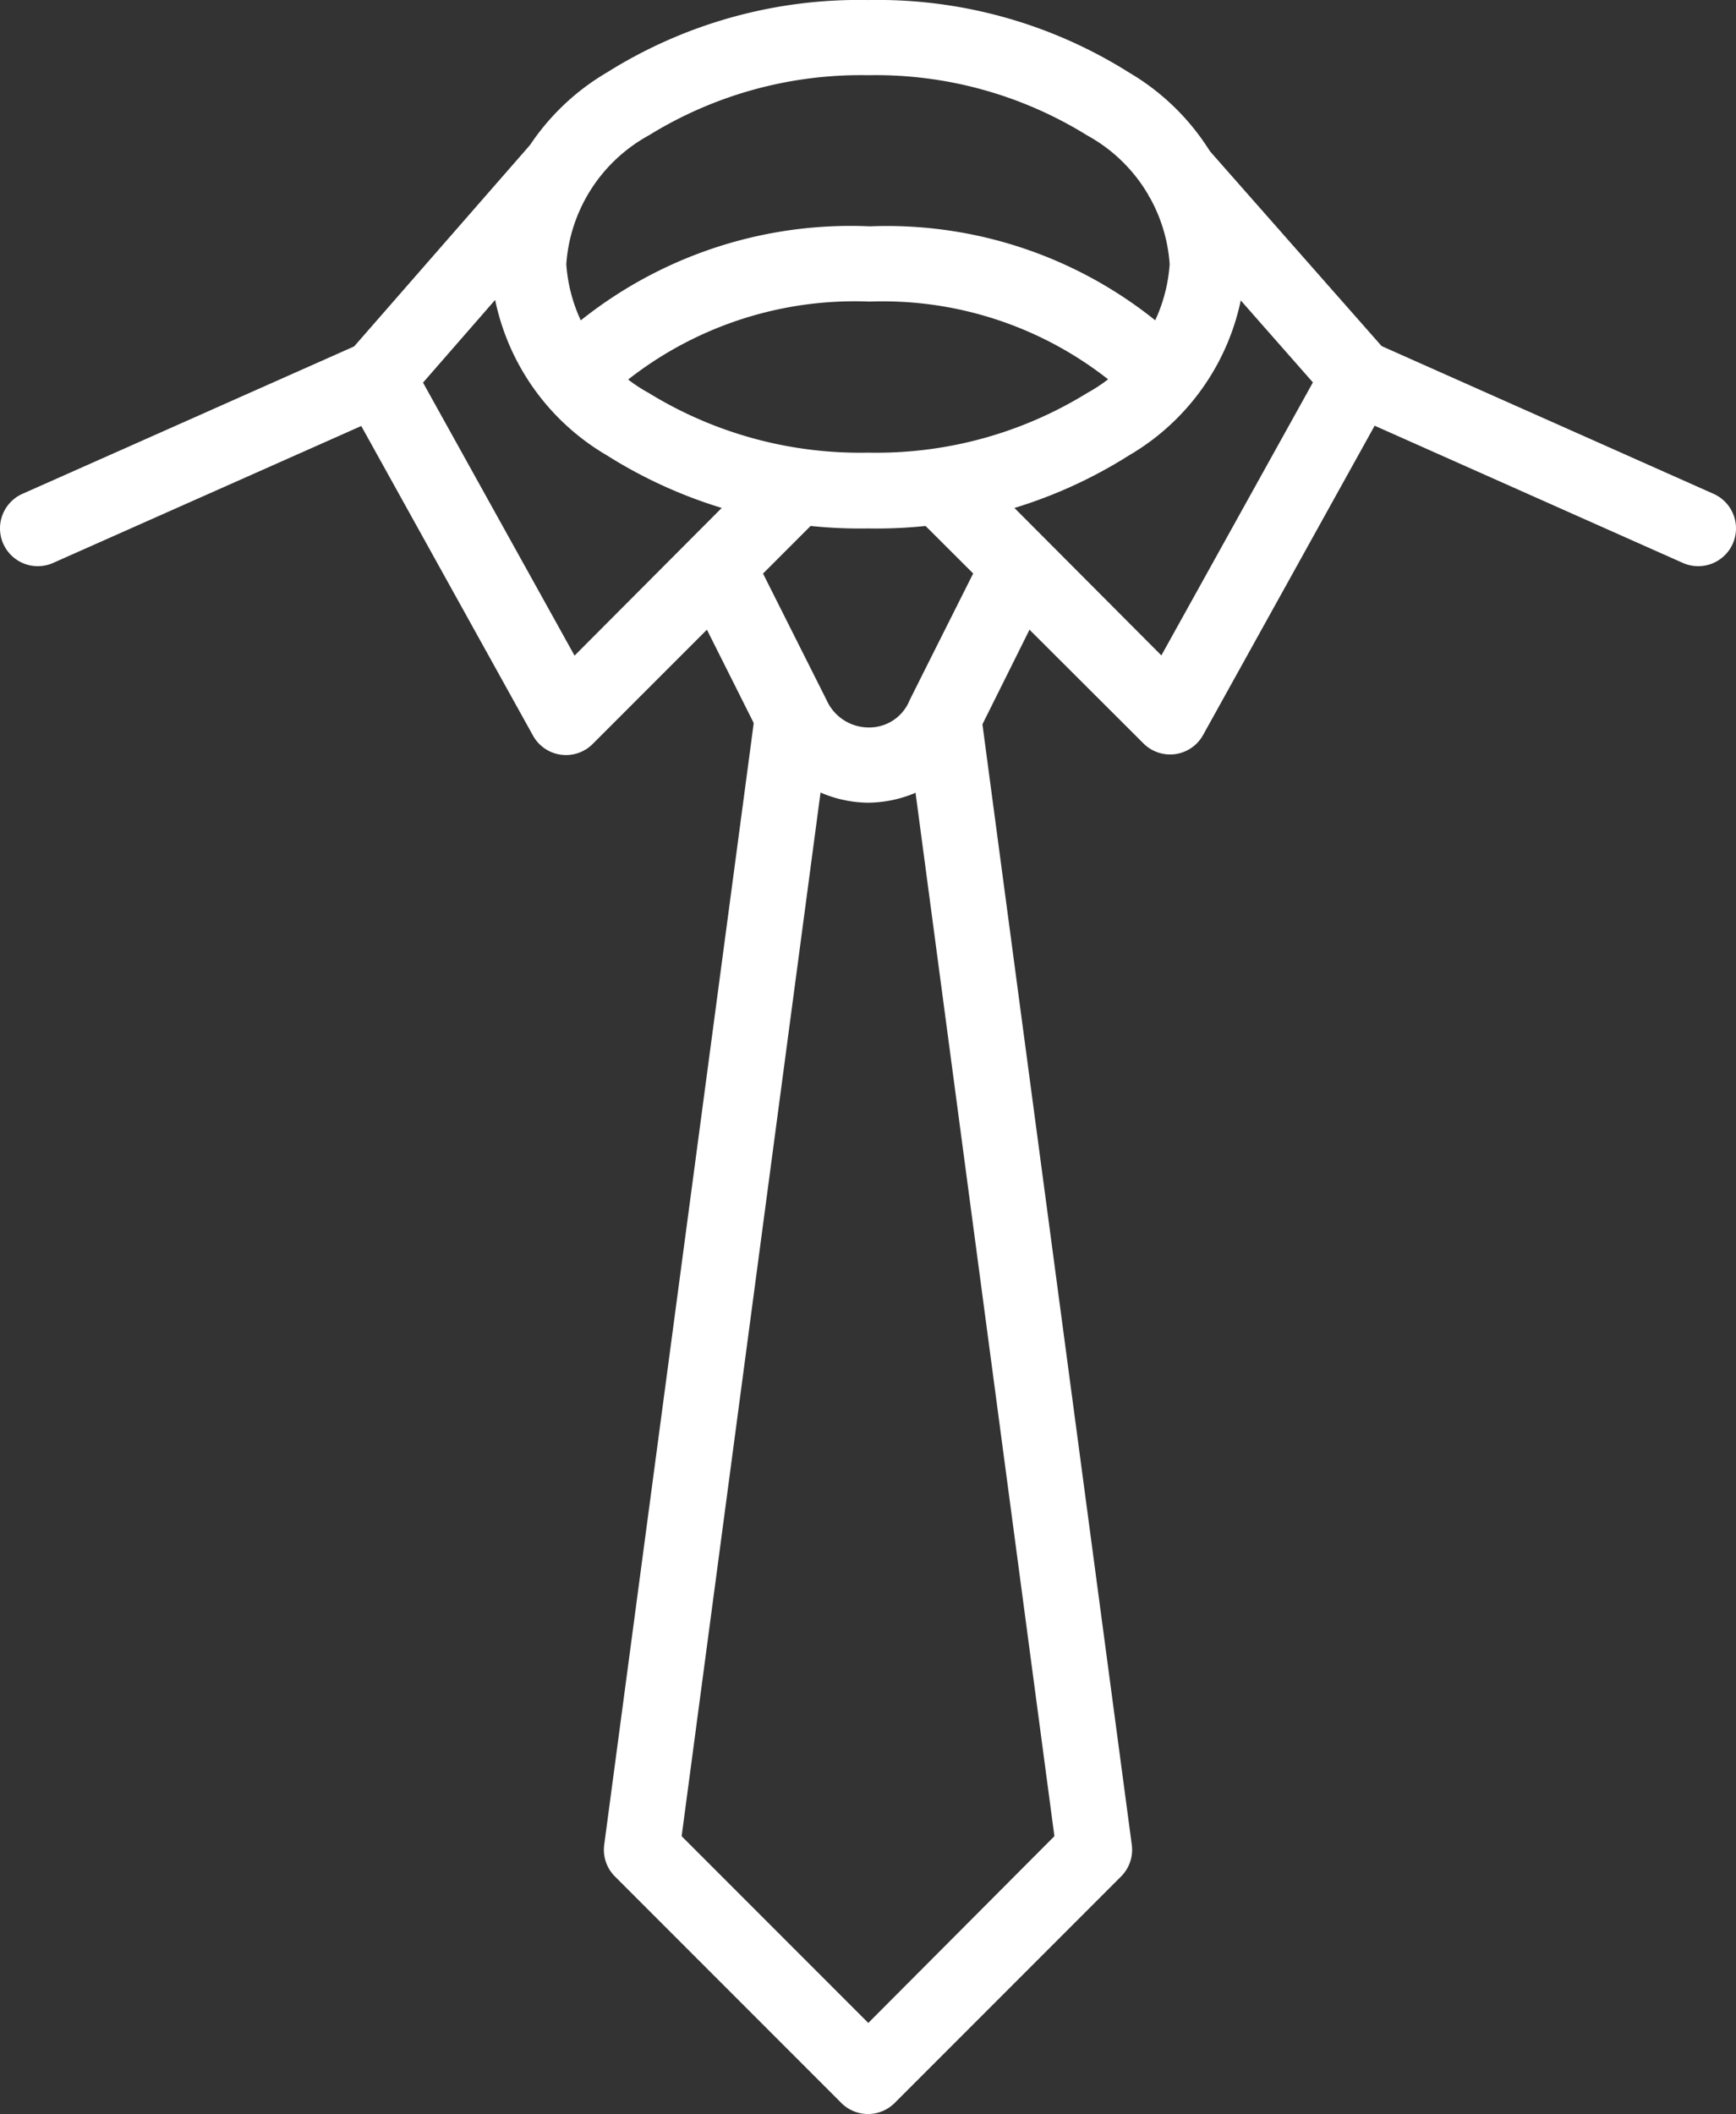
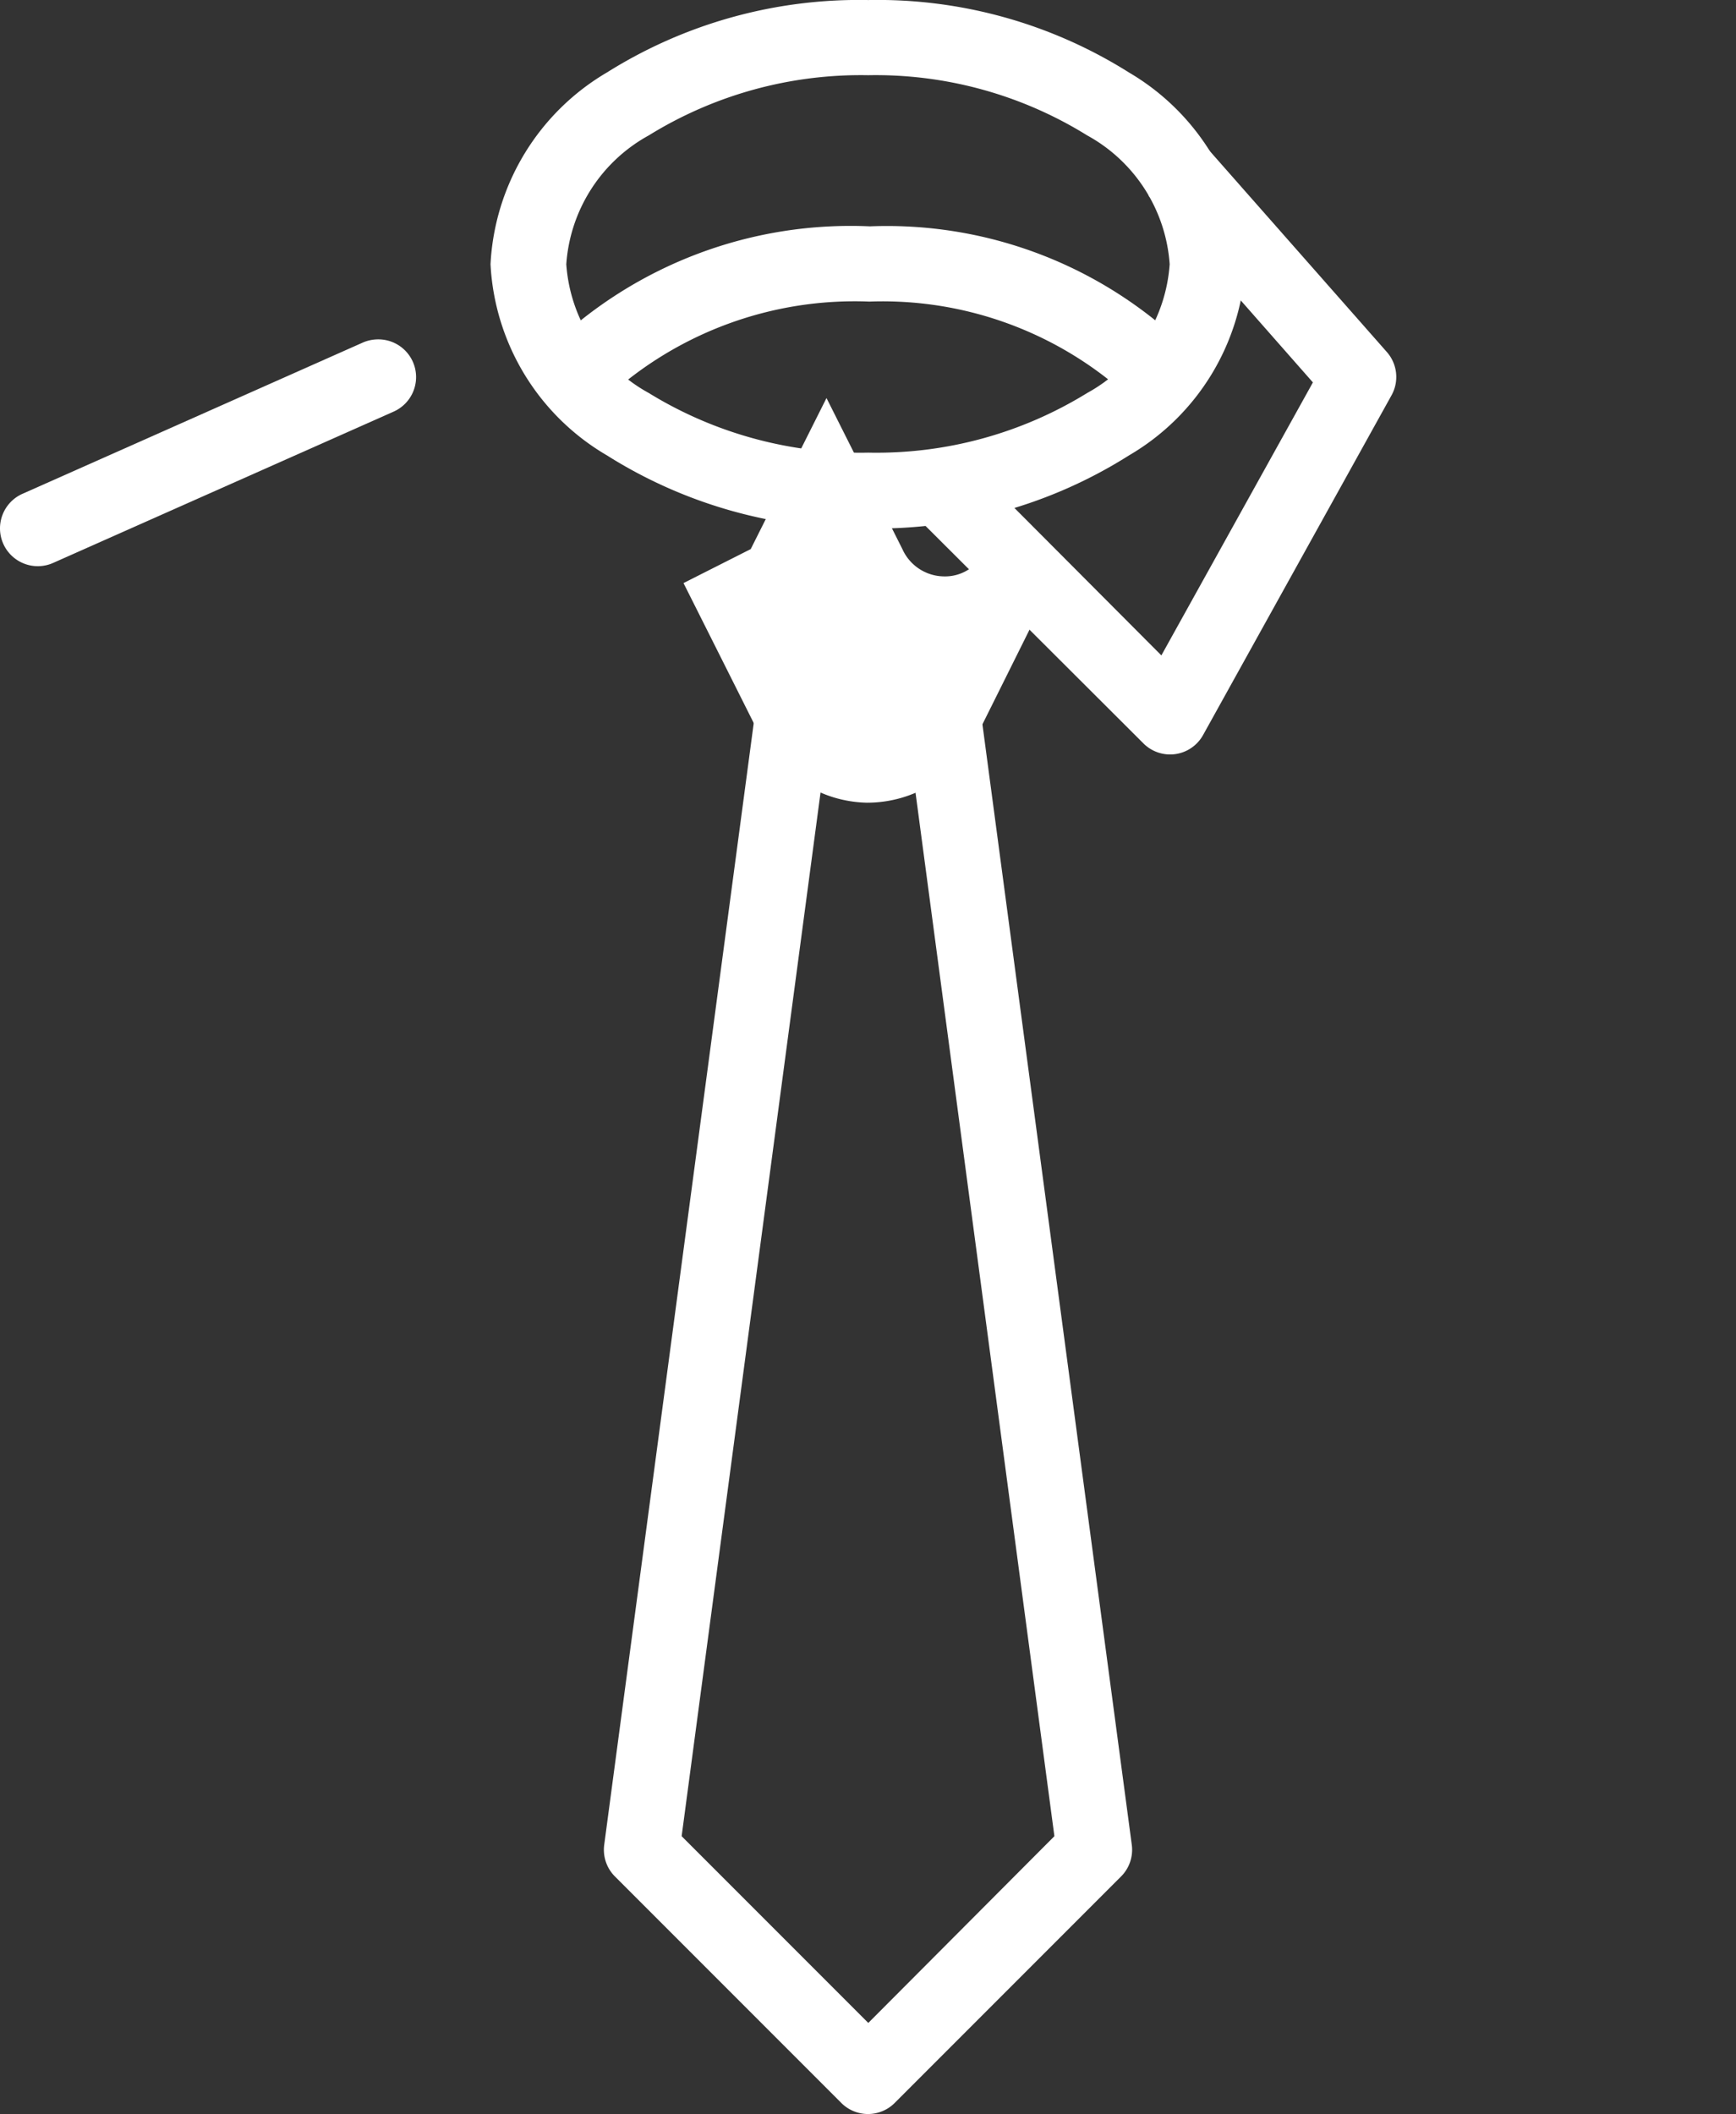
<svg xmlns="http://www.w3.org/2000/svg" width="43.899" height="53.434" viewBox="0 0 43.899 53.434">
  <rect x="0" y="0" width="43.899" height="53.434" fill="#333333" stroke="none" />
  <defs>
    <style>
            .prefix__cls-1{fill:#fff}
        </style>
  </defs>
  <g id="prefix__noun_Tie_2559958" transform="translate(3.809 5.47)">
    <g id="prefix__Group_19874" data-name="Group 19874" transform="translate(-3.809 -5.47)">
      <g id="prefix__Group_19873" data-name="Group 19873">
        <path id="prefix__Path_28163" d="M-43.793 182.3a11.93 11.93 0 0 1 6.594 1.832 5.976 5.976 0 0 1 2.945 4.847 5.952 5.952 0 0 1-2.946 4.831 11.937 11.937 0 0 1-6.594 1.846 11.987 11.987 0 0 1-6.606-1.846 5.953 5.953 0 0 1-2.945-4.833 5.975 5.975 0 0 1 2.945-4.847 11.982 11.982 0 0 1 6.607-1.83zm0 1.9a10.2 10.2 0 0 0-5.551 1.522 4.032 4.032 0 0 0-2.085 3.255 4.032 4.032 0 0 0 2.085 3.255 10.2 10.2 0 0 0 5.551 1.508 10.149 10.149 0 0 0 5.537-1.508 4.032 4.032 0 0 0 2.085-3.255 4.032 4.032 0 0 0-2.085-3.255 10.149 10.149 0 0 0-5.537-1.522z" class="prefix__cls-1" data-name="Path 28163" transform="translate(65.749 -182.299)" />
-         <path id="prefix__Path_28164" d="M-49.059 182.807l-4.579 5.241a.955.955 0 0 0-.113 1.1l4.762 8.581a.955.955 0 0 0 .707.49.954.954 0 0 0 .814-.279l5.72-5.72-1.353-1.353-4.833 4.847-3.832-6.9 4.142-4.748z" class="prefix__cls-1" data-name="Path 28164" transform="translate(62.463 -179.143)" />
        <path id="prefix__Path_28165" d="M-44.553 182.811l-1.437 1.254 4.156 4.72-3.832 6.9-4.833-4.847-1.353 1.353 5.734 5.72a.954.954 0 0 0 .806.269.955.955 0 0 0 .7-.481l4.762-8.581a.954.954 0 0 0-.113-1.1z" class="prefix__cls-1" data-name="Path 28165" transform="translate(75.034 -179.119)" />
        <path id="prefix__Path_28166" d="M-44.844 183.092a10.844 10.844 0 0 1 8.031 3.1.954.954 0 0 1 .234.956.954.954 0 0 1-.734.654.954.954 0 0 1-.922-.342 9.227 9.227 0 0 0-6.622-2.466 9.282 9.282 0 0 0-6.65 2.437.957.957 0 0 1-1.353.057.957.957 0 0 1-.056-1.353 10.937 10.937 0 0 1 8.073-3.043z" class="prefix__cls-1" data-name="Path 28166" transform="translate(66.842 -177.371)" />
-         <path id="prefix__Path_28167" d="M-50.965 184.223l-1.7.859s1.28 2.546 1.916 3.818a3.108 3.108 0 0 0 2.719 1.733 3.114 3.114 0 0 0 2.8-1.733c.636-1.272 1.9-3.818 1.9-3.818l-1.7-.859s-1.28 2.546-1.916 3.818a1.1 1.1 0 0 1-1.057.69 1.167 1.167 0 0 1-1.043-.69l-1.919-3.818z" class="prefix__cls-1" data-name="Path 28167" transform="translate(69.949 -170.344)" />
+         <path id="prefix__Path_28167" d="M-50.965 184.223l-1.7.859s1.28 2.546 1.916 3.818a3.108 3.108 0 0 0 2.719 1.733 3.114 3.114 0 0 0 2.8-1.733c.636-1.272 1.9-3.818 1.9-3.818l-1.7-.859a1.1 1.1 0 0 1-1.057.69 1.167 1.167 0 0 1-1.043-.69l-1.919-3.818z" class="prefix__cls-1" data-name="Path 28167" transform="translate(69.949 -170.344)" />
        <path id="prefix__Path_28168" d="M-49.123 184.795l-3.818 28.63a.954.954 0 0 0 .268.789l5.734 5.734a.954.954 0 0 0 1.339 0l5.734-5.734a.954.954 0 0 0 .268-.789l-3.818-28.63-1.888.254 3.748 28.151-4.706 4.72-4.72-4.72 3.748-28.151z" class="prefix__cls-1" data-name="Path 28168" transform="translate(68.219 -166.788)" />
        <path id="prefix__Path_28169" d="M-45.564 183.49a.954.954 0 0 0-.338.084l-8.595 3.818a.956.956 0 0 0-.486 1.261.956.956 0 0 0 1.261.486l8.595-3.818a.955.955 0 0 0 .558-1.1.955.955 0 0 0-.994-.731z" class="prefix__cls-1" data-name="Path 28169" transform="translate(55.065 -174.91)" />
-         <path id="prefix__Path_28170" d="M-49.543 183.49a.954.954 0 0 0-.88.793.954.954 0 0 0 .57 1.038l8.581 3.818a.956.956 0 0 0 1.261-.486.956.956 0 0 0-.486-1.261l-8.581-3.818a.955.955 0 0 0-.465-.084z" class="prefix__cls-1" data-name="Path 28170" transform="translate(83.828 -174.91)" />
      </g>
    </g>
  </g>
</svg>